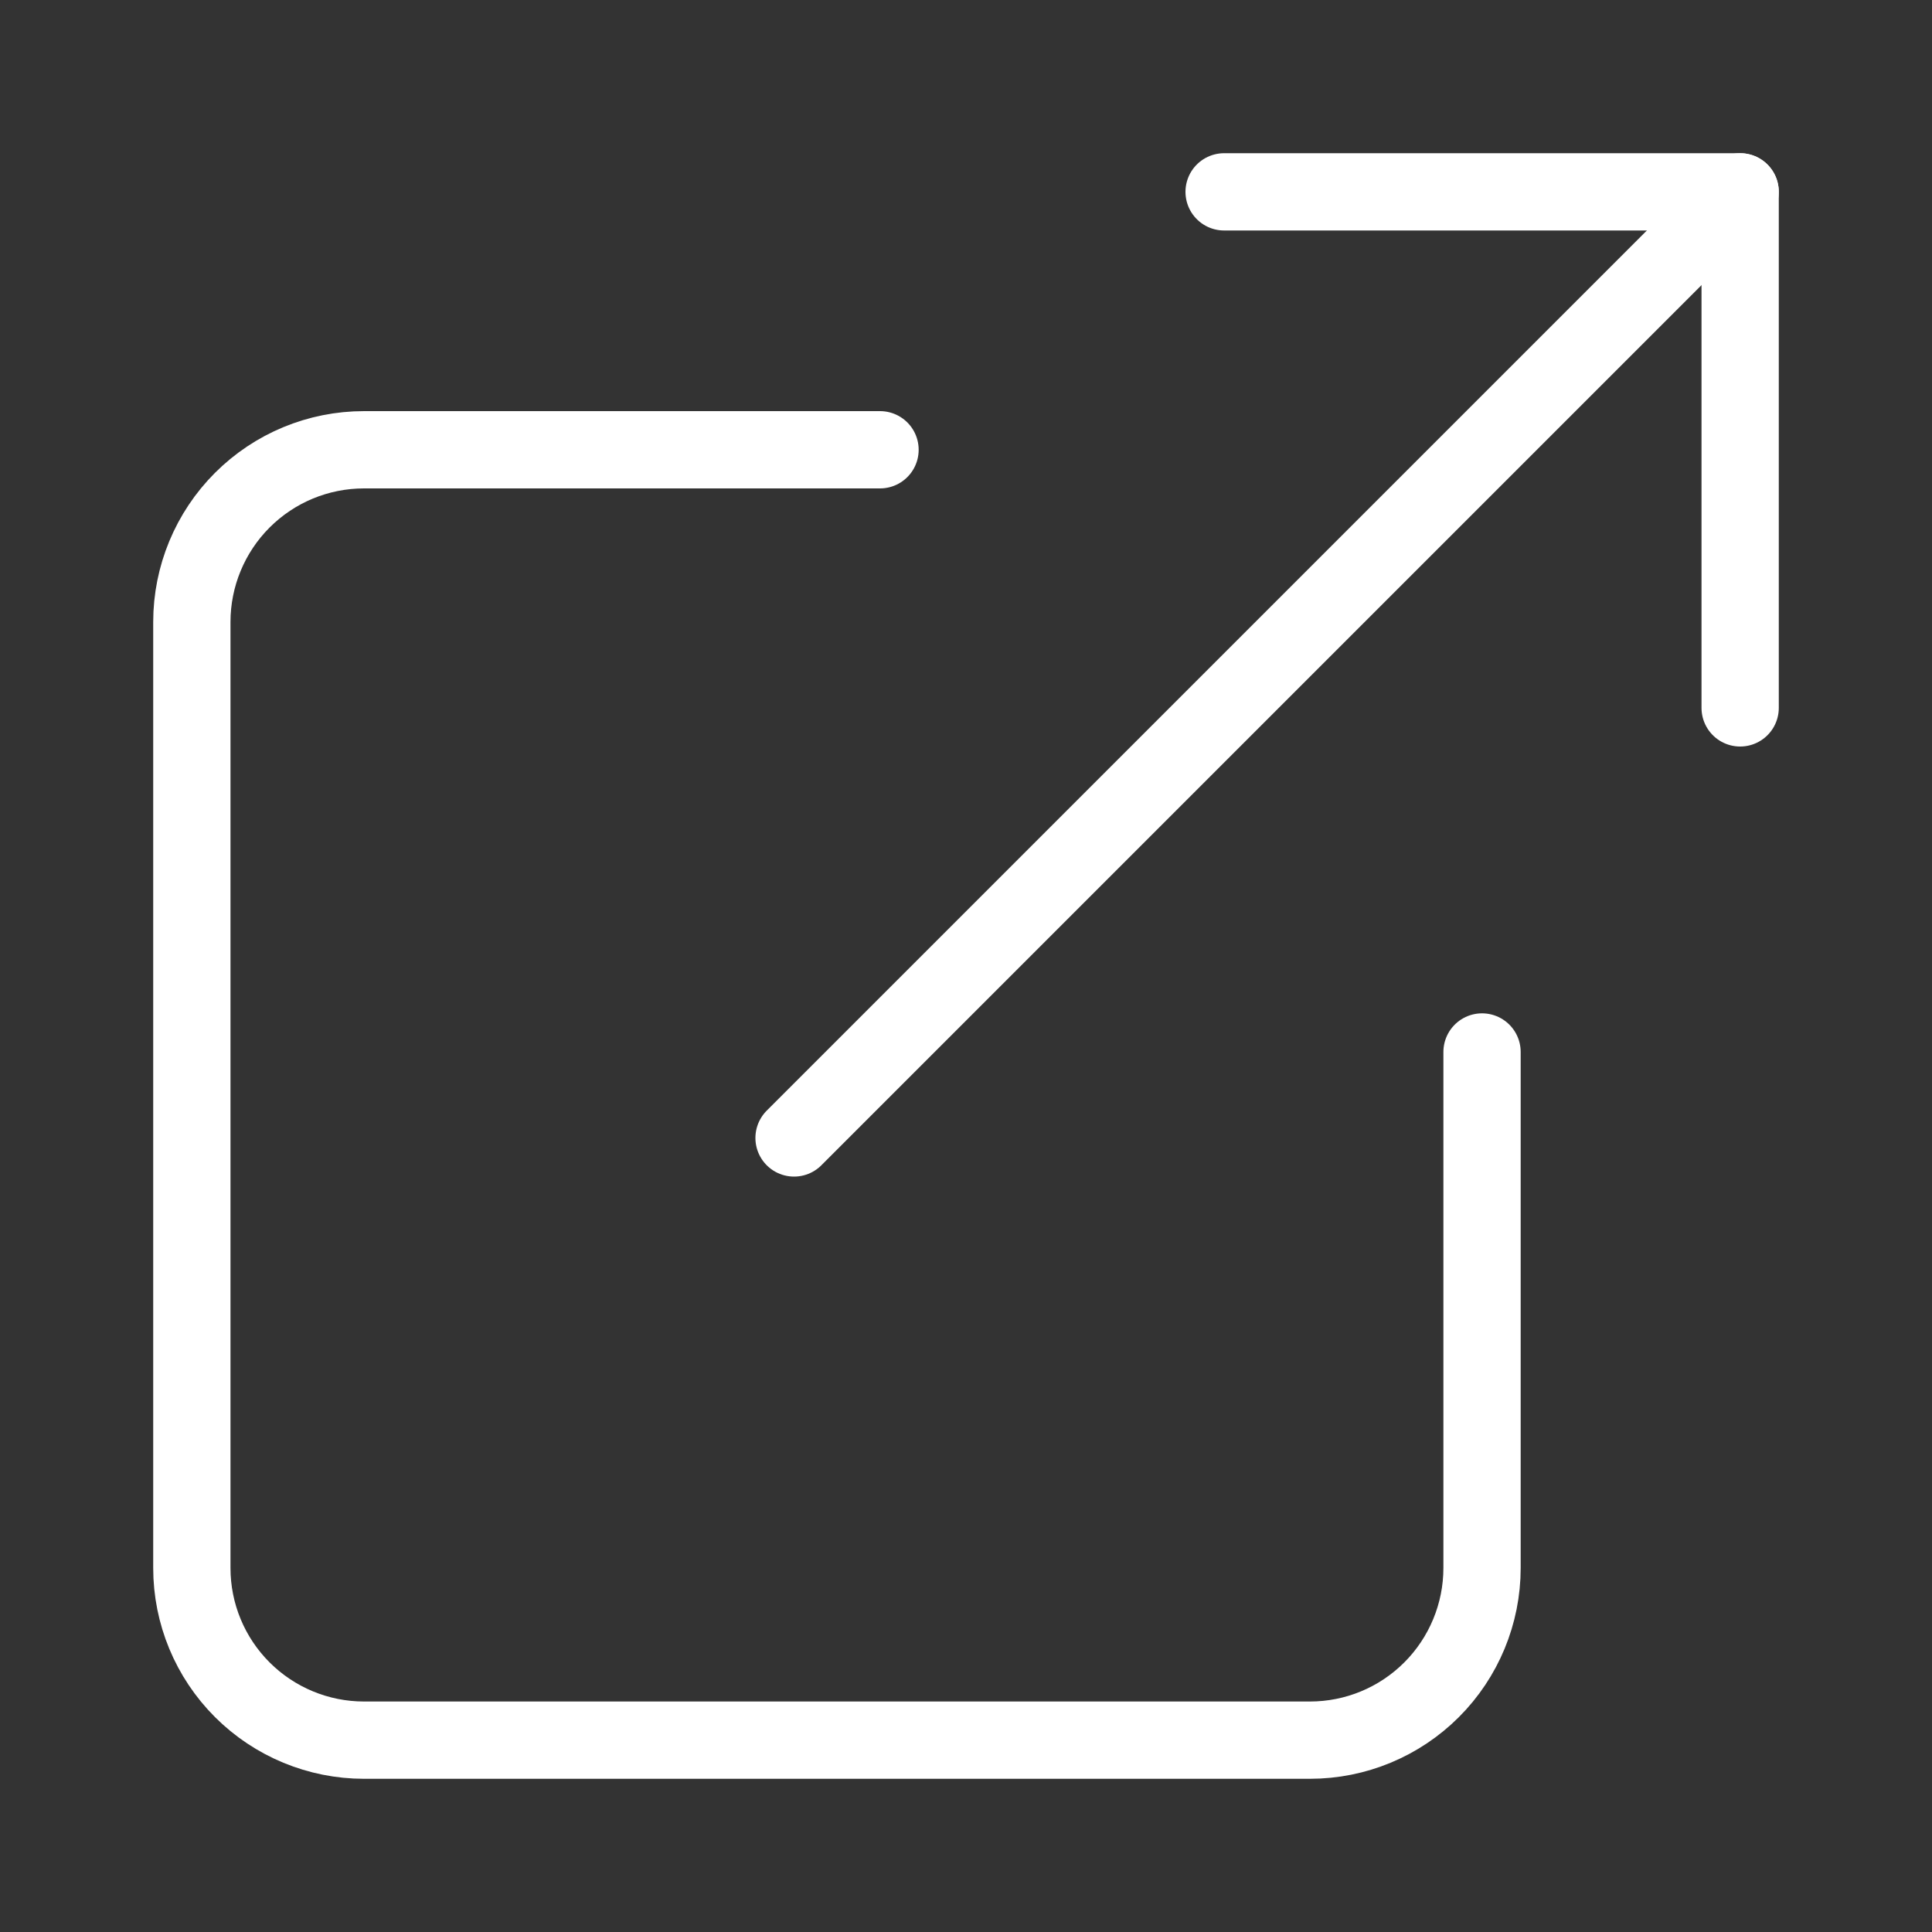
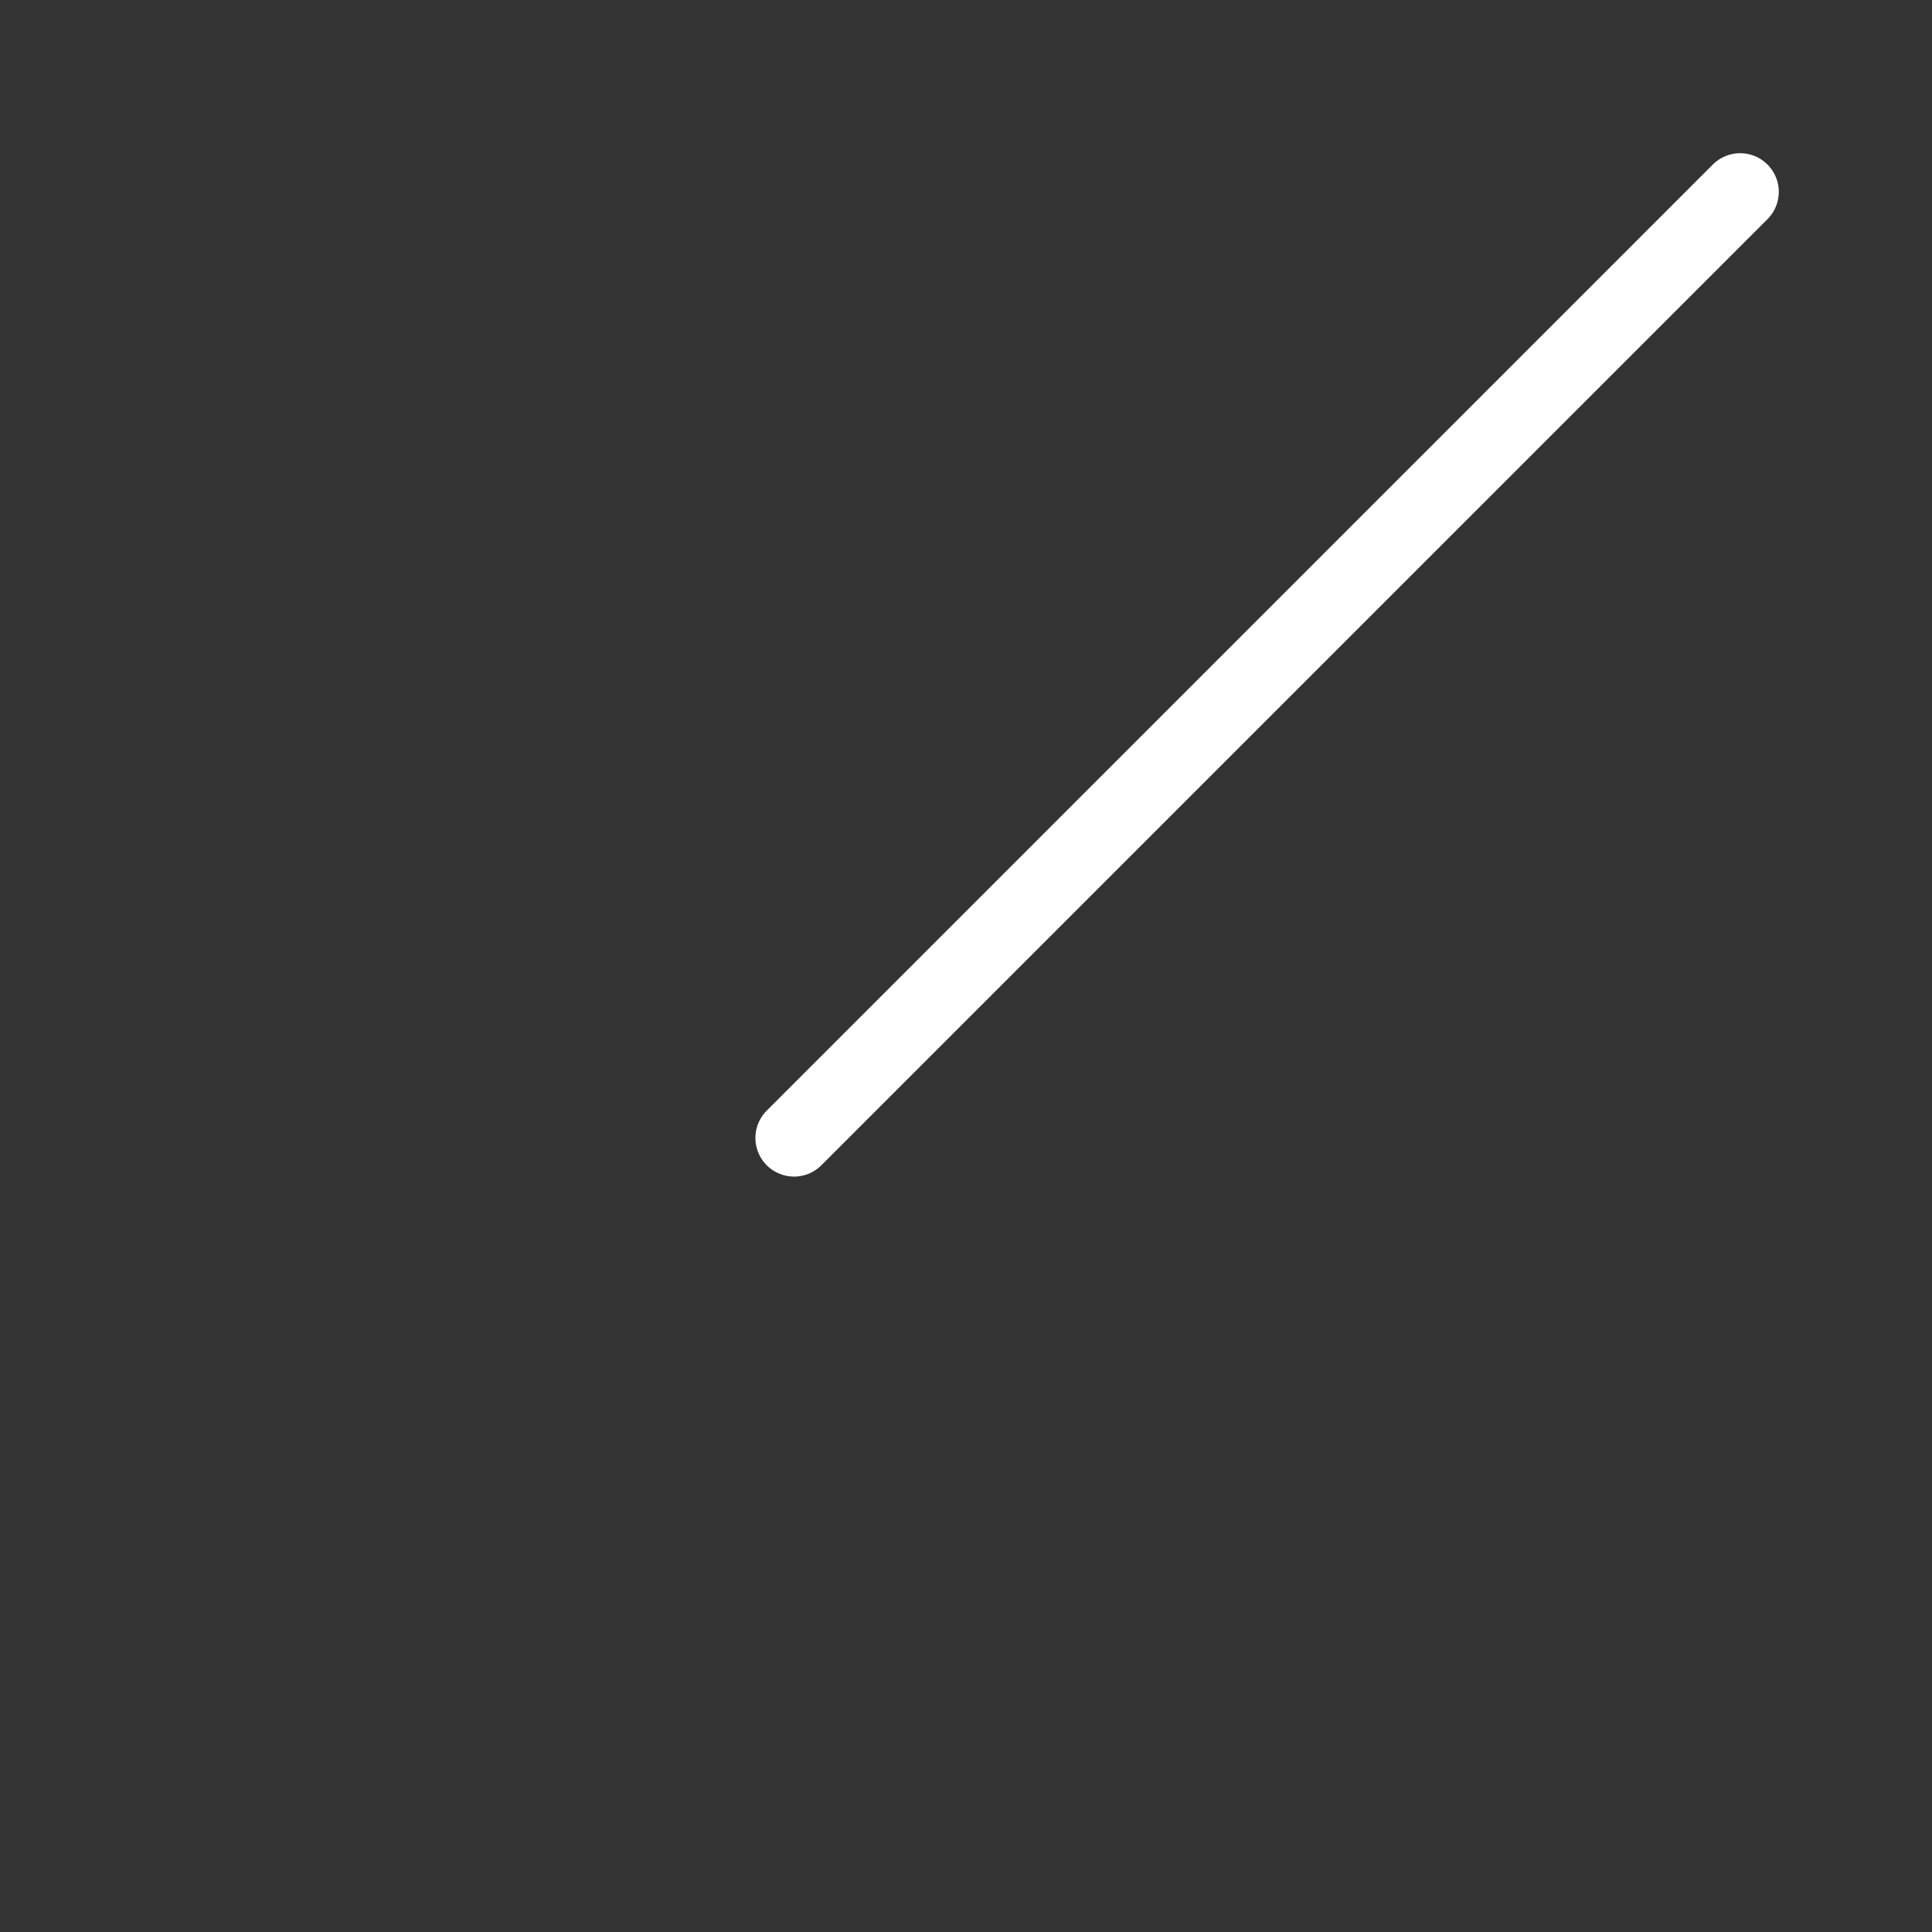
<svg xmlns="http://www.w3.org/2000/svg" width="24" height="24" viewBox="0 0 100 100" fill="none">
  <rect x="0" y="0" width="100" height="100" fill="#333333" stroke="none" />
-   <path d="M76.71 54.45V81.16C76.71 83.52 75.77 85.79 74.1 87.46C72.43 89.13 70.17 90.07 67.8 90.07H18.84C16.48 90.07 14.21 89.13 12.54 87.46C10.87 85.79 9.93 83.53 9.93 81.16V32.19C9.93 29.83 10.87 27.56 12.54 25.89C14.21 24.22 16.47 23.28 18.84 23.28H45.55" stroke="white" stroke-width="4" stroke-linecap="round" stroke-linejoin="round" />
-   <path d="M63.36 9.93H90.07V36.64" stroke="white" stroke-width="4" stroke-linecap="round" stroke-linejoin="round" />
  <path d="M41.1 58.9L90.07 9.93" stroke="white" stroke-width="4" stroke-linecap="round" stroke-linejoin="round" />
</svg>